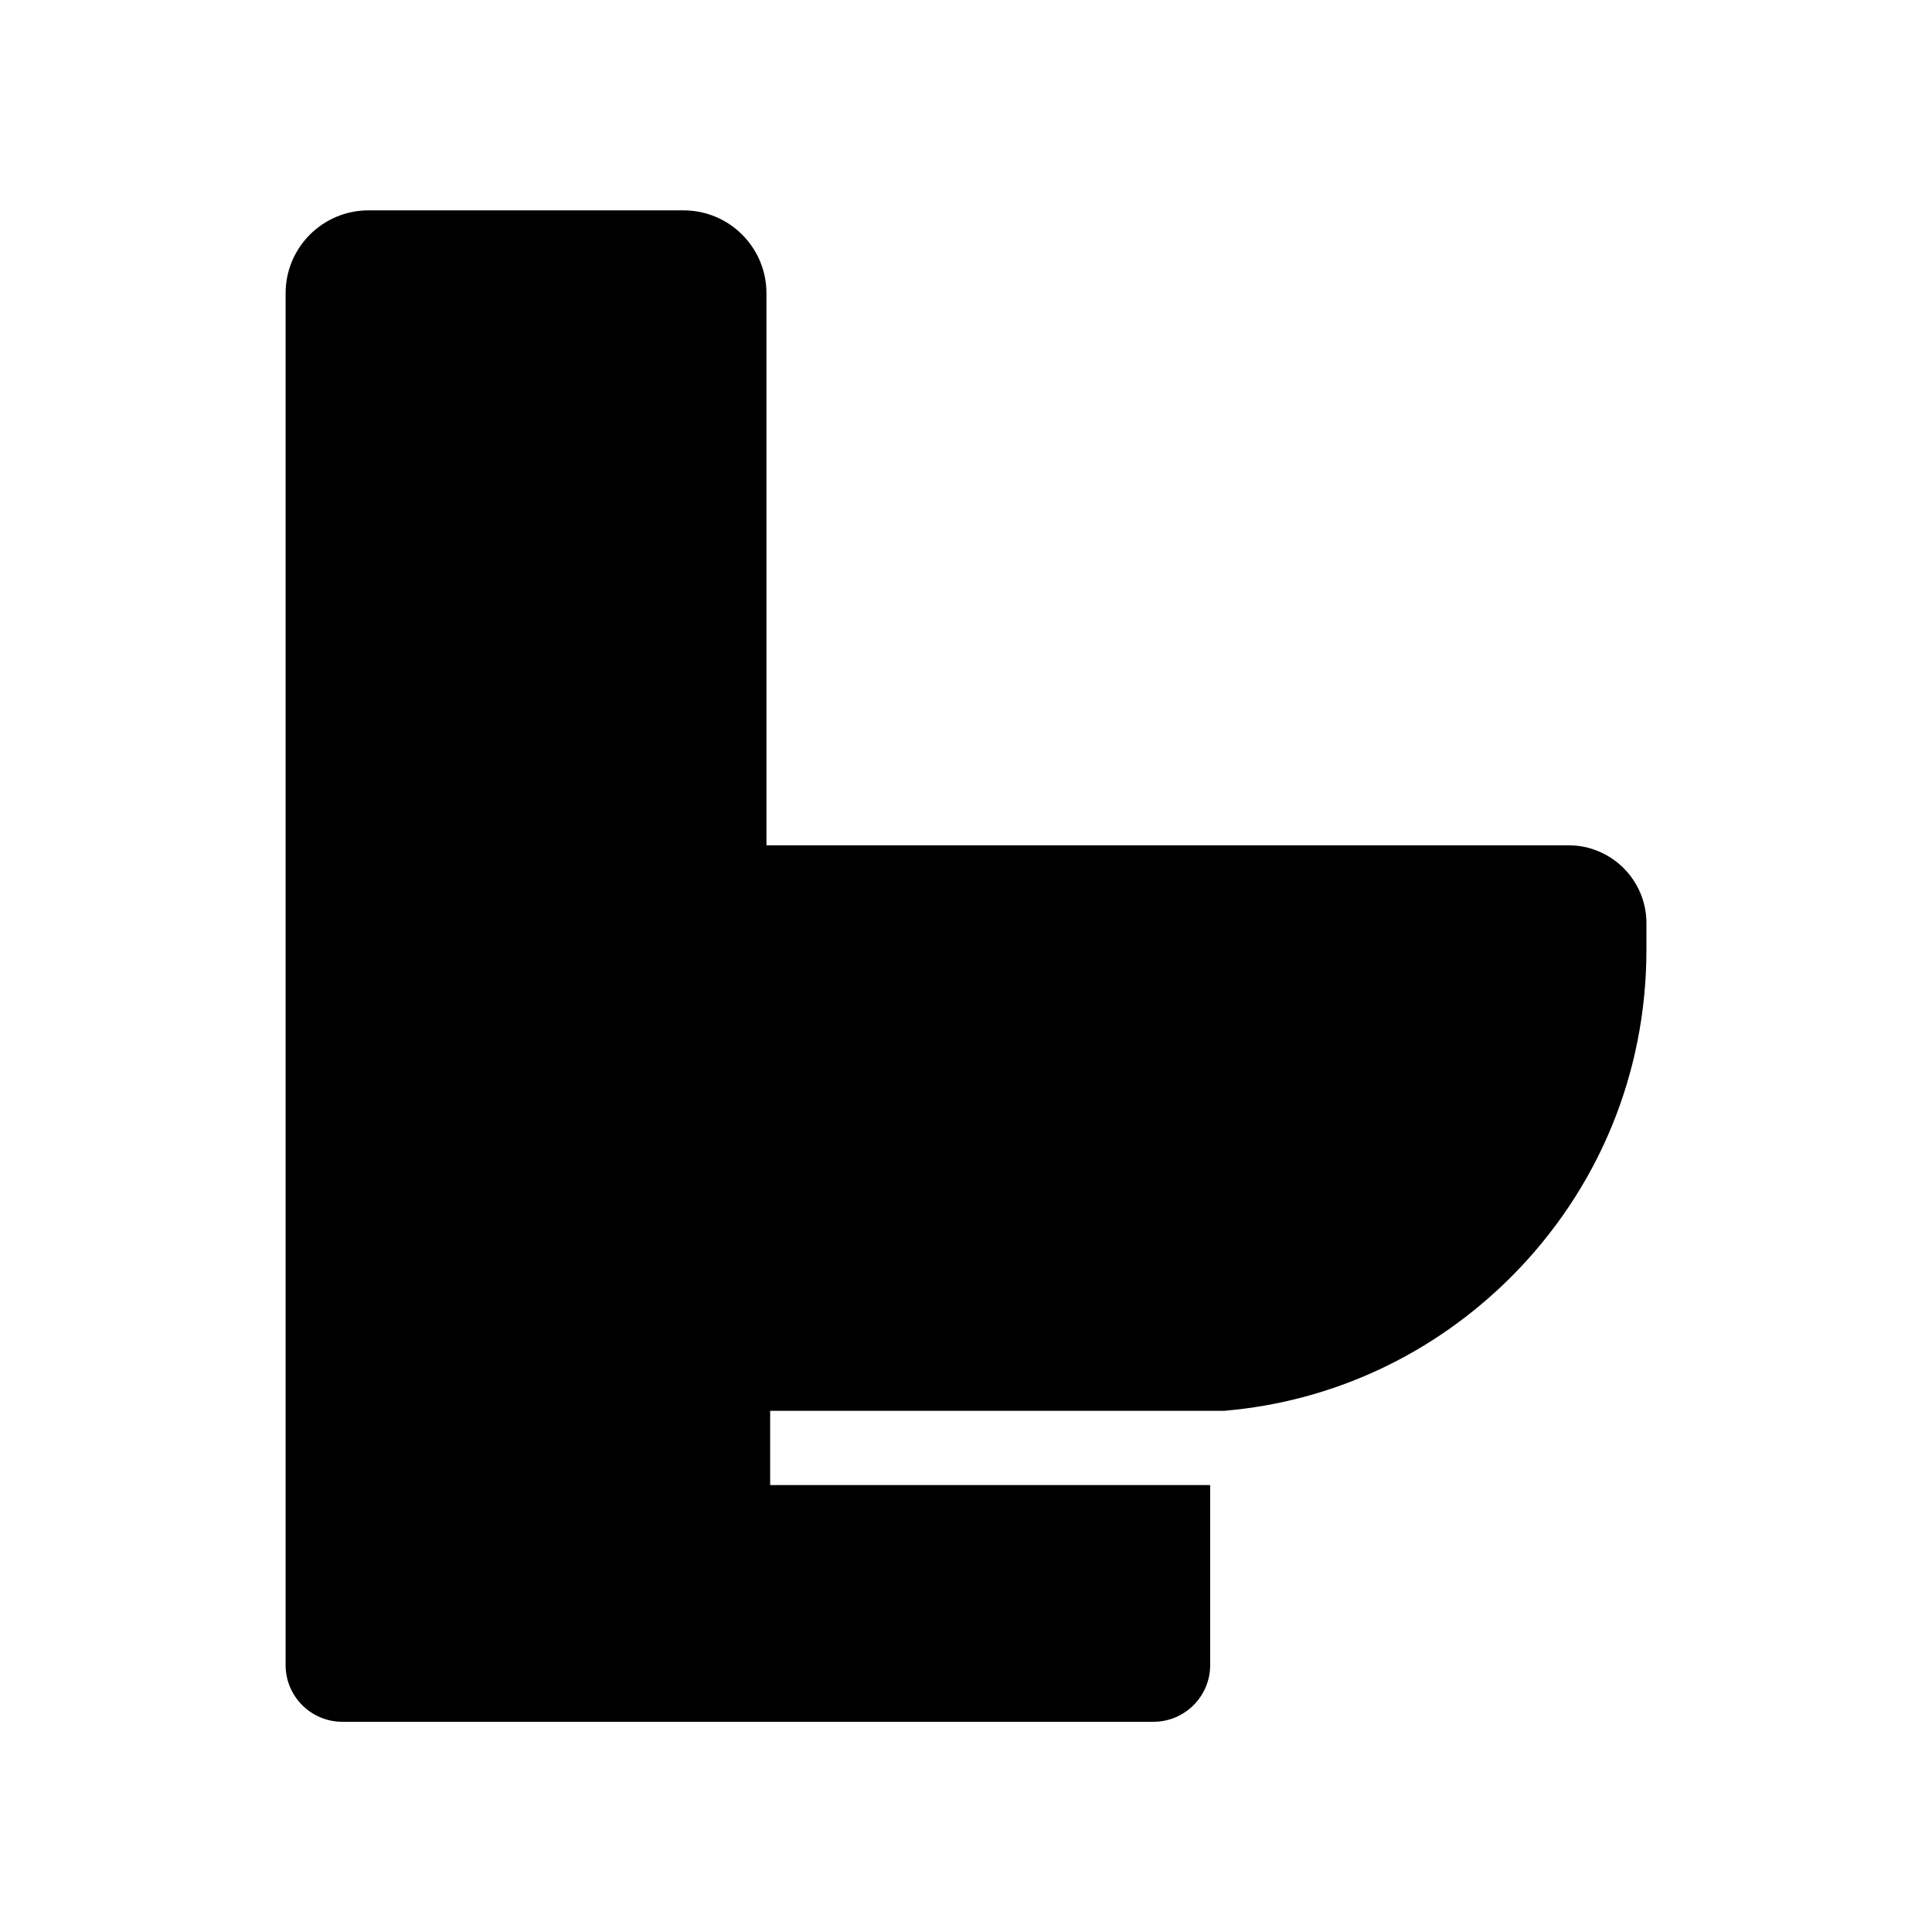
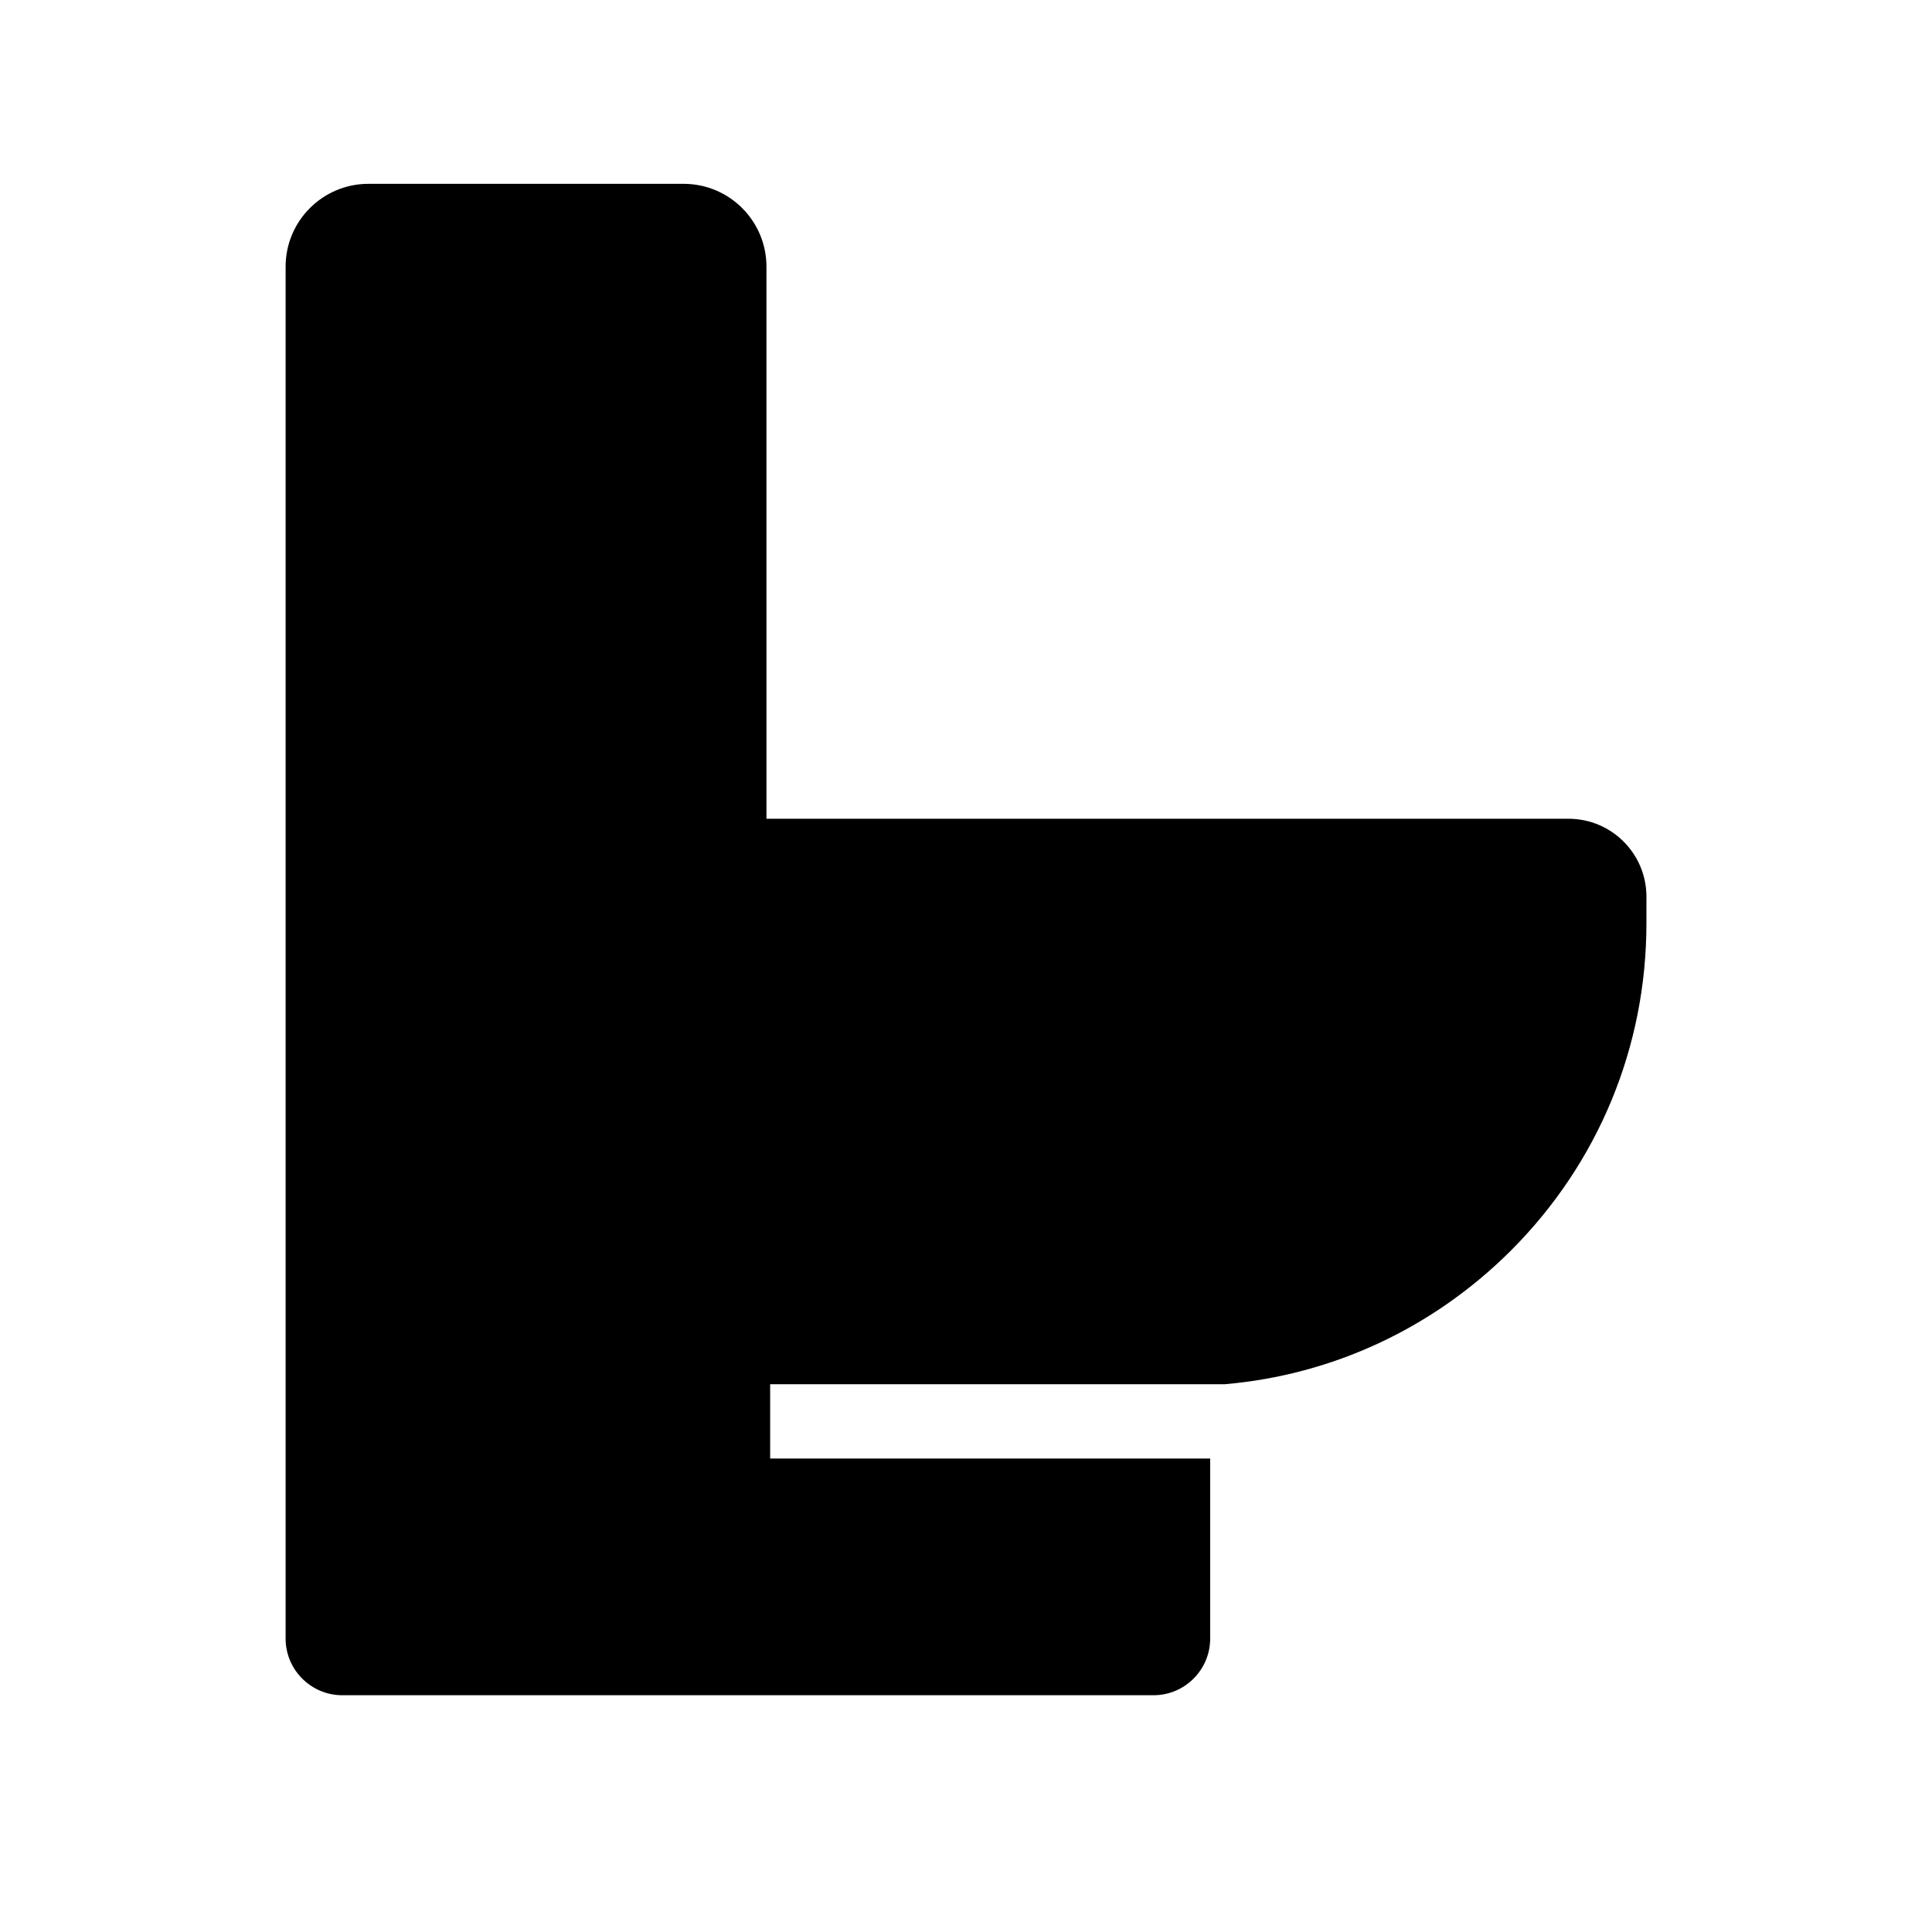
<svg xmlns="http://www.w3.org/2000/svg" fill="#000000" width="800px" height="800px" version="1.1" viewBox="144 144 512 512">
-   <path d="m580.32 388.68v7.035c0 32.766-12.742 63.566-35.918 86.738-20.613 20.566-47.23 32.965-75.914 35.426h-120.39v19.68h116.61v47.723c0 8.266-6.742 15.008-15.008 15.008h-215c-8.266 0-15.008-6.742-15.008-15.008v-363.59c0-12.102 9.84-21.941 21.941-21.941h83.543c12.102 0 21.941 9.84 21.941 21.941l0.004 146.32h212.54c11.414 0 20.664 9.25 20.664 20.664z" />
+   <path d="m580.32 388.68c0 32.766-12.742 63.566-35.918 86.738-20.613 20.566-47.23 32.965-75.914 35.426h-120.39v19.68h116.61v47.723c0 8.266-6.742 15.008-15.008 15.008h-215c-8.266 0-15.008-6.742-15.008-15.008v-363.59c0-12.102 9.84-21.941 21.941-21.941h83.543c12.102 0 21.941 9.84 21.941 21.941l0.004 146.32h212.54c11.414 0 20.664 9.25 20.664 20.664z" />
</svg>